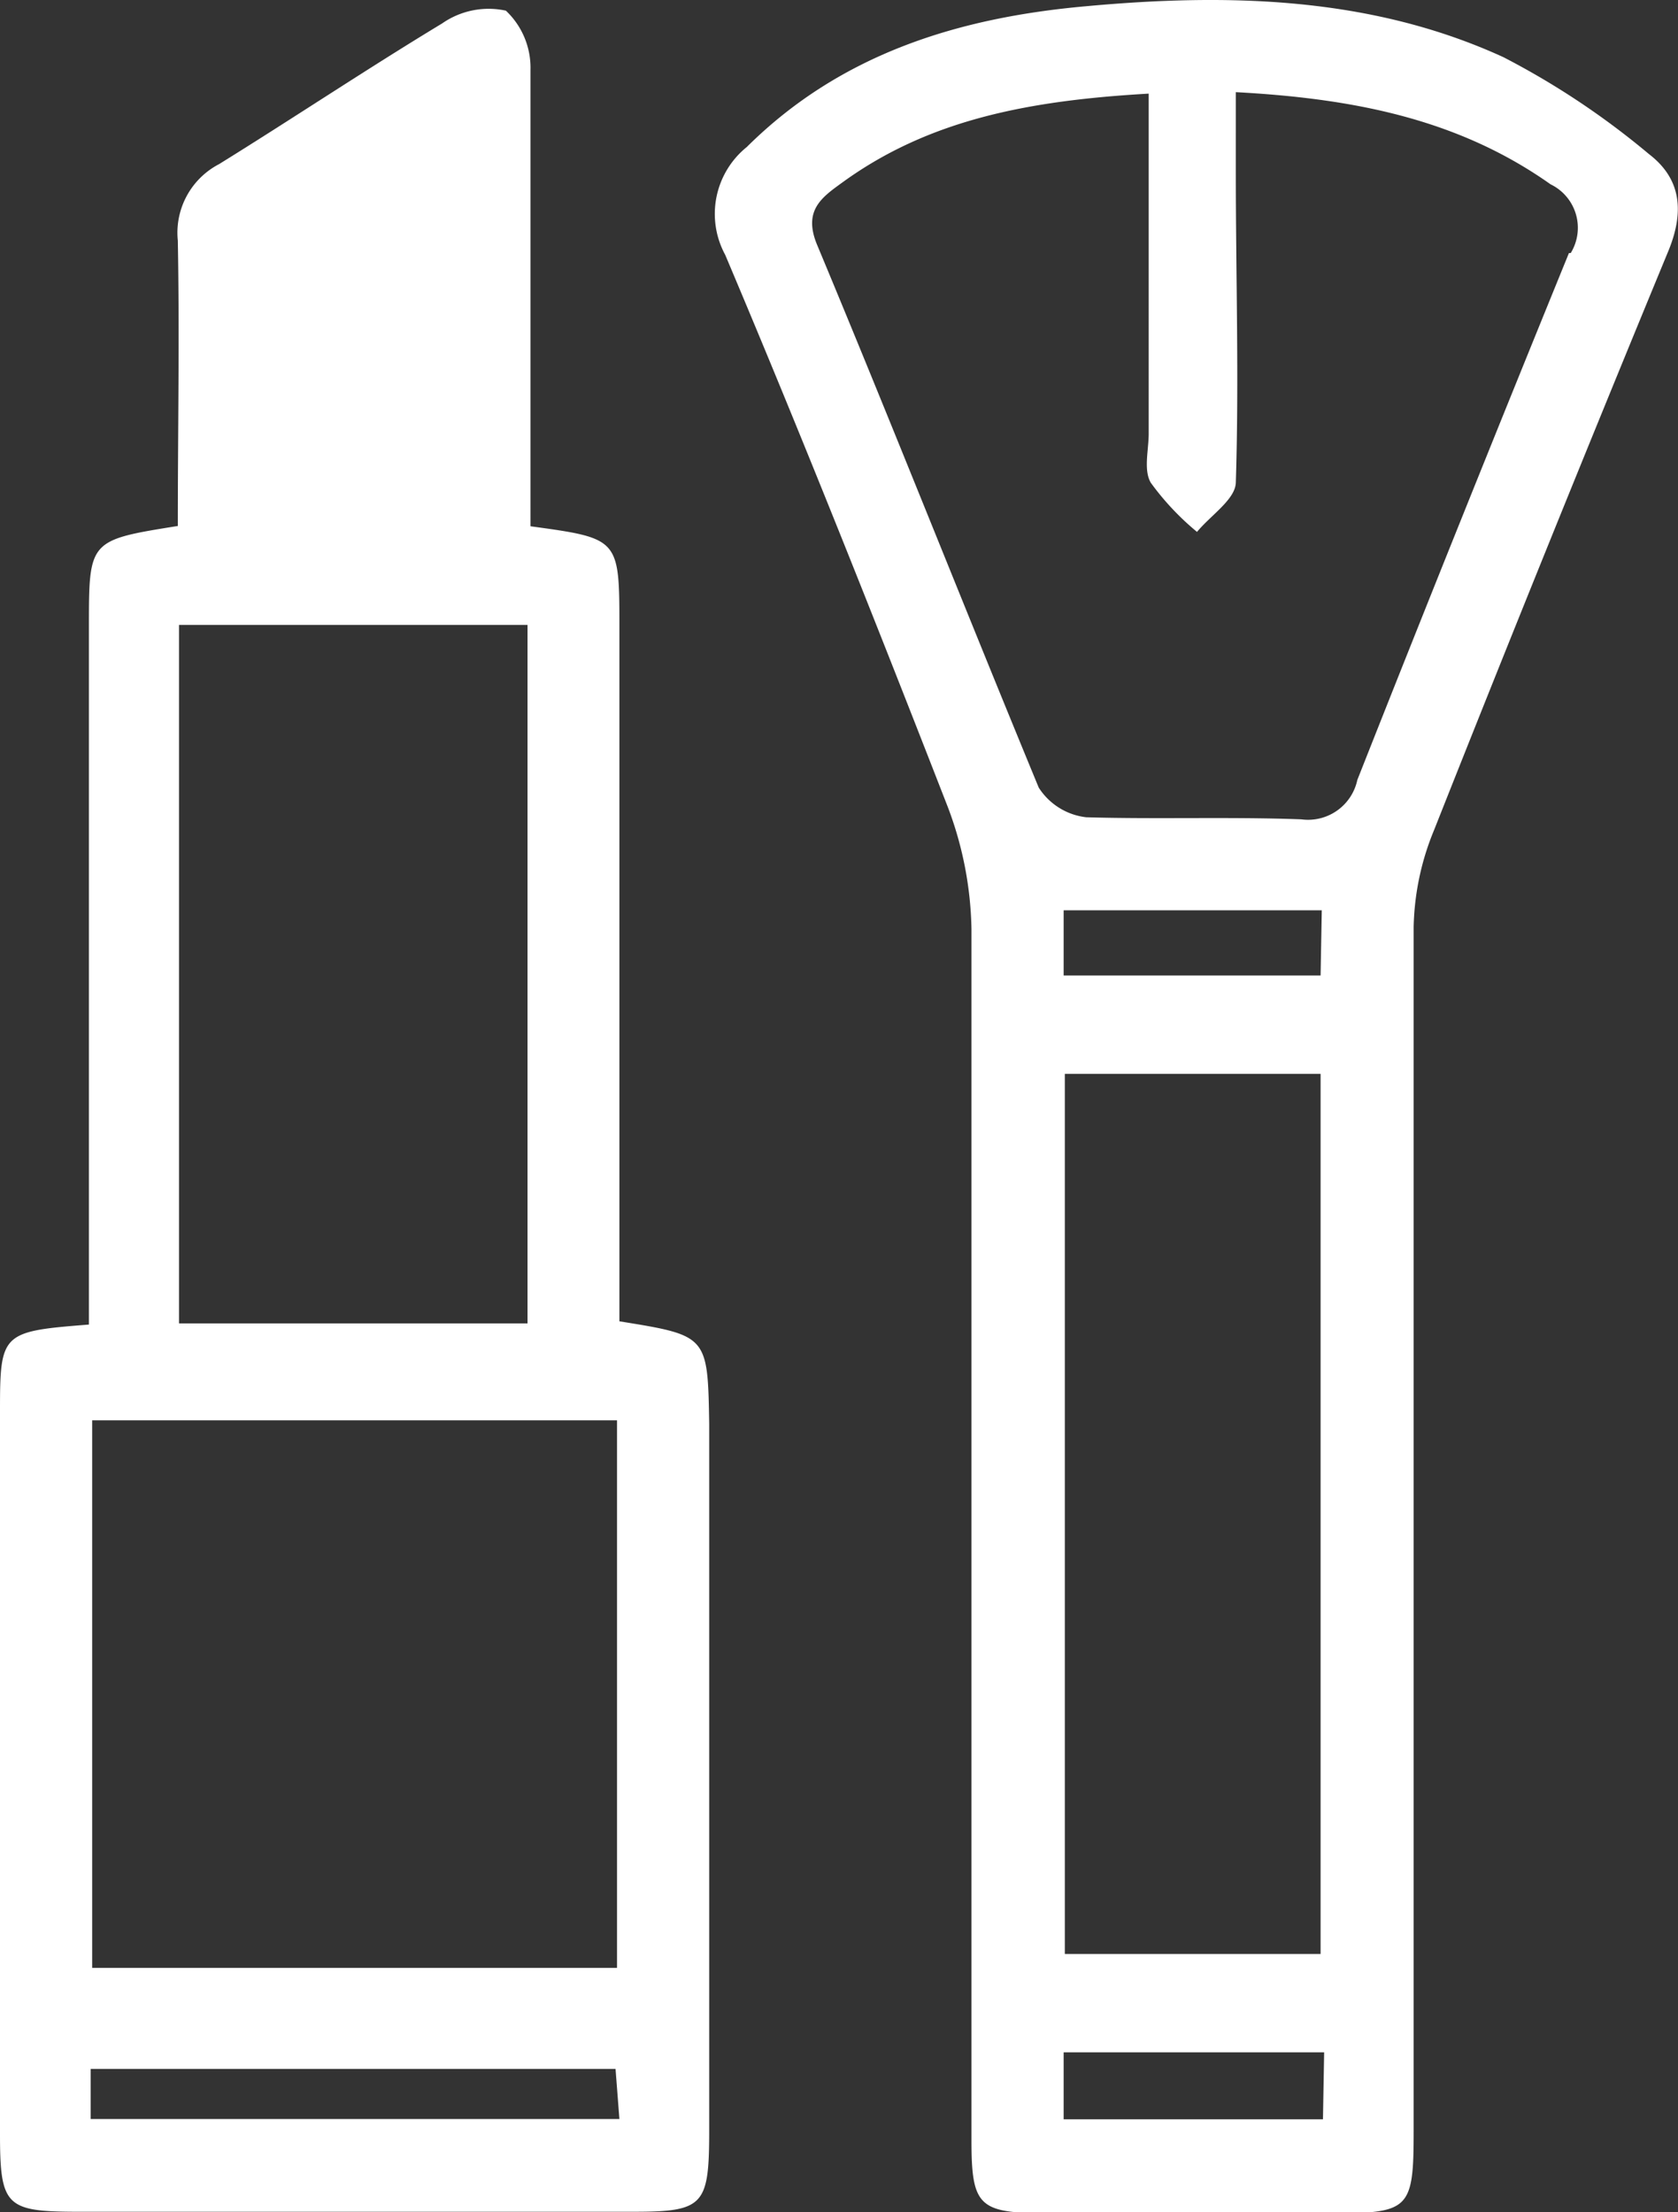
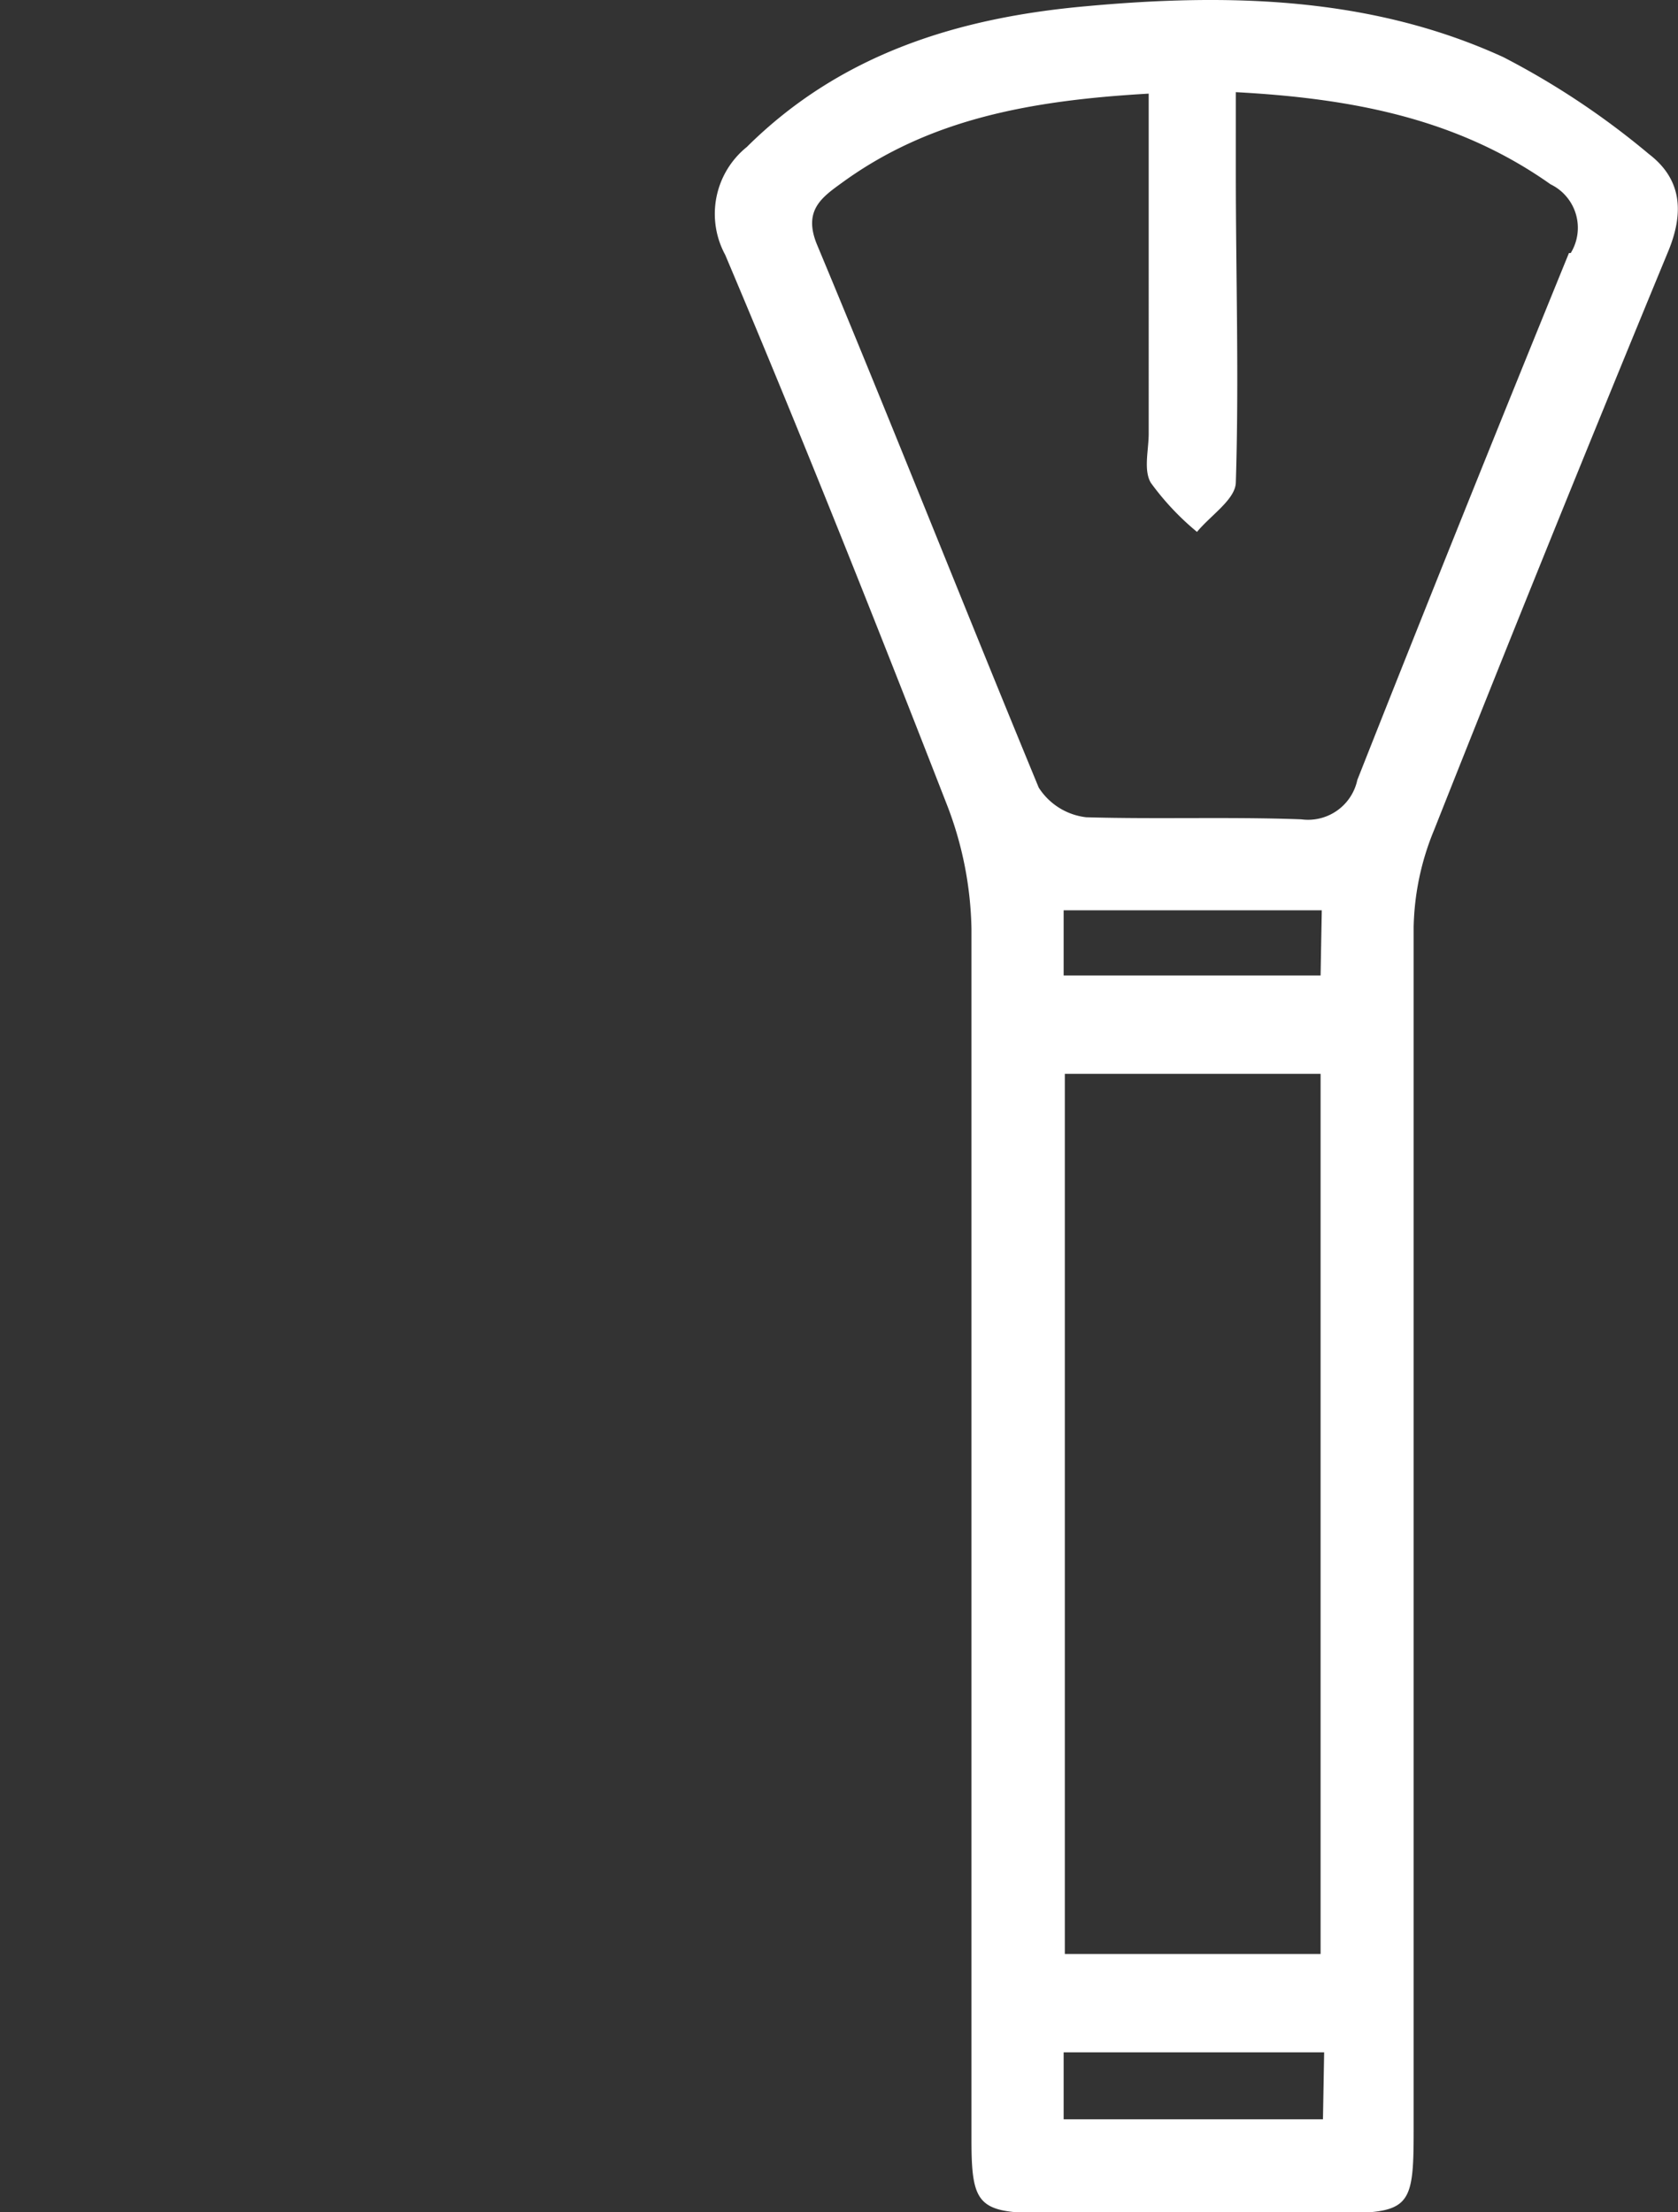
<svg xmlns="http://www.w3.org/2000/svg" id="Layer_1" data-name="Layer 1" viewBox="0 0 56.62 74.65">
  <rect x="0" y="0" width="56.62" height="74.65" fill="#333333" stroke="none" />
  <defs>
    <style>.cls-1{fill:#fff;}</style>
  </defs>
  <title>MakeUp</title>
-   <path class="cls-1" d="M33.51,47.27V23.85c0-3,0-3-3-3.41V18.65c0-4.54,0-9.08,0-13.61a2.65,2.65,0,0,0-.83-2,2.74,2.74,0,0,0-2.15.43C25,5,22.5,6.67,20,8.22a2.61,2.61,0,0,0-1.39,2.58c.06,3.22,0,6.44,0,9.63-3,.48-3,.48-3,3.4V47.38c-2.94.23-3,.28-3,2.9q0,12.21,0,24.42c0,2.4.2,2.61,2.51,2.62H34c2.33,0,2.53-.22,2.54-2.6v-24C36.49,47.75,36.49,47.75,33.51,47.27ZM18.65,23.77H30.41V47.34H18.65ZM15.72,50.61H33.43V69.09H15.72Zm-.05,23.58V72.5H33.38l.13,1.69Z" transform="translate(-12.61 -2.68)" />
  <path class="cls-1" d="M68.25,7.88a26.72,26.72,0,0,0-4.91-3.27c-4.47-2.05-9.29-2.16-14.08-1.72C45,3.27,41,4.47,37.81,7.64a2.9,2.9,0,0,0-.73,3.64c2.61,6.17,5.08,12.39,7.51,18.63a12.17,12.17,0,0,1,.8,4.13c0,1.66,0,3.33,0,5,0,5,0,10,0,15,0,7,0,13.92,0,20.87,0,2.21.25,2.45,2.48,2.46,3.24,0,6.47,0,9.7,0,2.6,0,2.74-.14,2.74-2.76q0-20.33,0-40.64A9,9,0,0,1,61,30.69q3.87-9.77,7.88-19.48C69.45,9.86,69.36,8.73,68.25,7.88Zm-11,66.32H48.5V71.94h8.79Zm-.08-38.6H48.5V33.4h8.71Zm0,3.32v29.7H48.54V38.92Zm8.38-27.7C63.15,17.11,60.78,23,58.41,29a1.7,1.7,0,0,1-1.89,1.33c-2.42-.09-4.84,0-7.26-.07a2.2,2.2,0,0,1-1.6-1C45.12,23.11,42.71,17,40.18,10.94c-.48-1.16.16-1.6.85-2.1,2.93-2.13,6.31-2.77,10.34-3V17.31c0,.56-.18,1.23.07,1.66A9,9,0,0,0,53,20.63c.46-.56,1.3-1.1,1.31-1.67.11-3.48,0-7,0-10.43V5.79c3.9.21,7.47.88,10.62,3.11A1.63,1.63,0,0,1,65.61,11.22Z" transform="translate(-12.61 -2.68)" />
</svg>